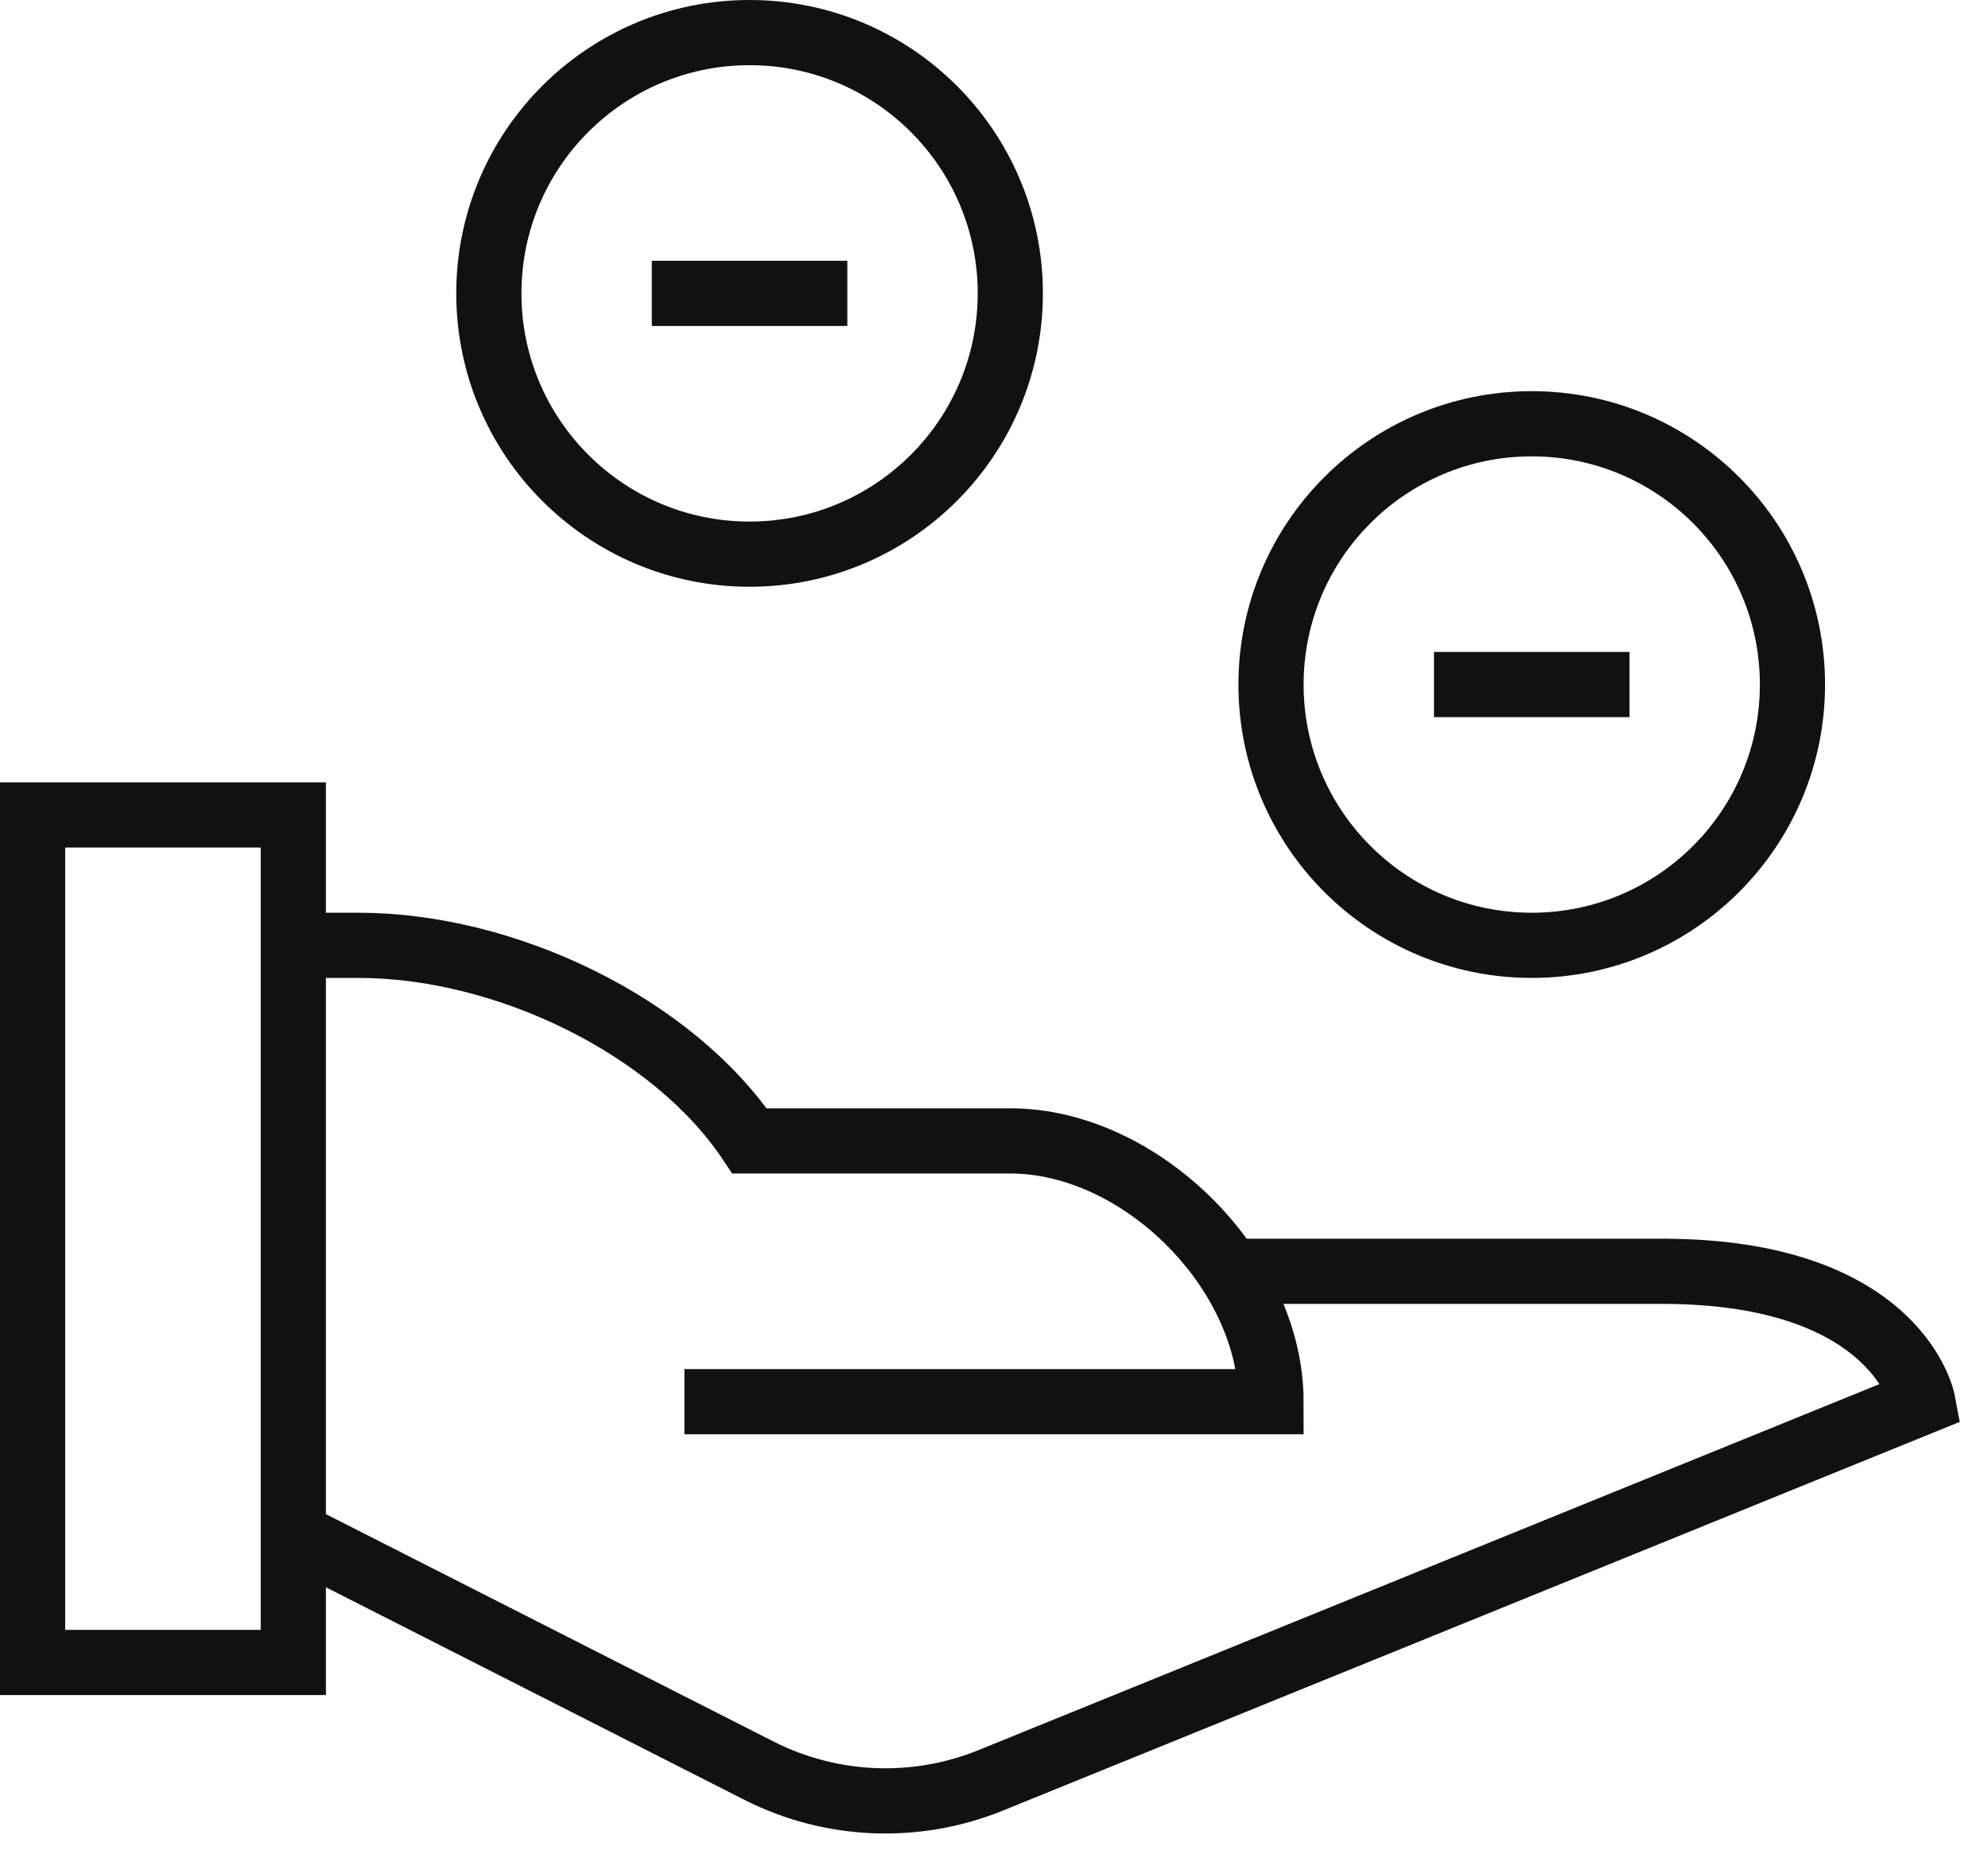
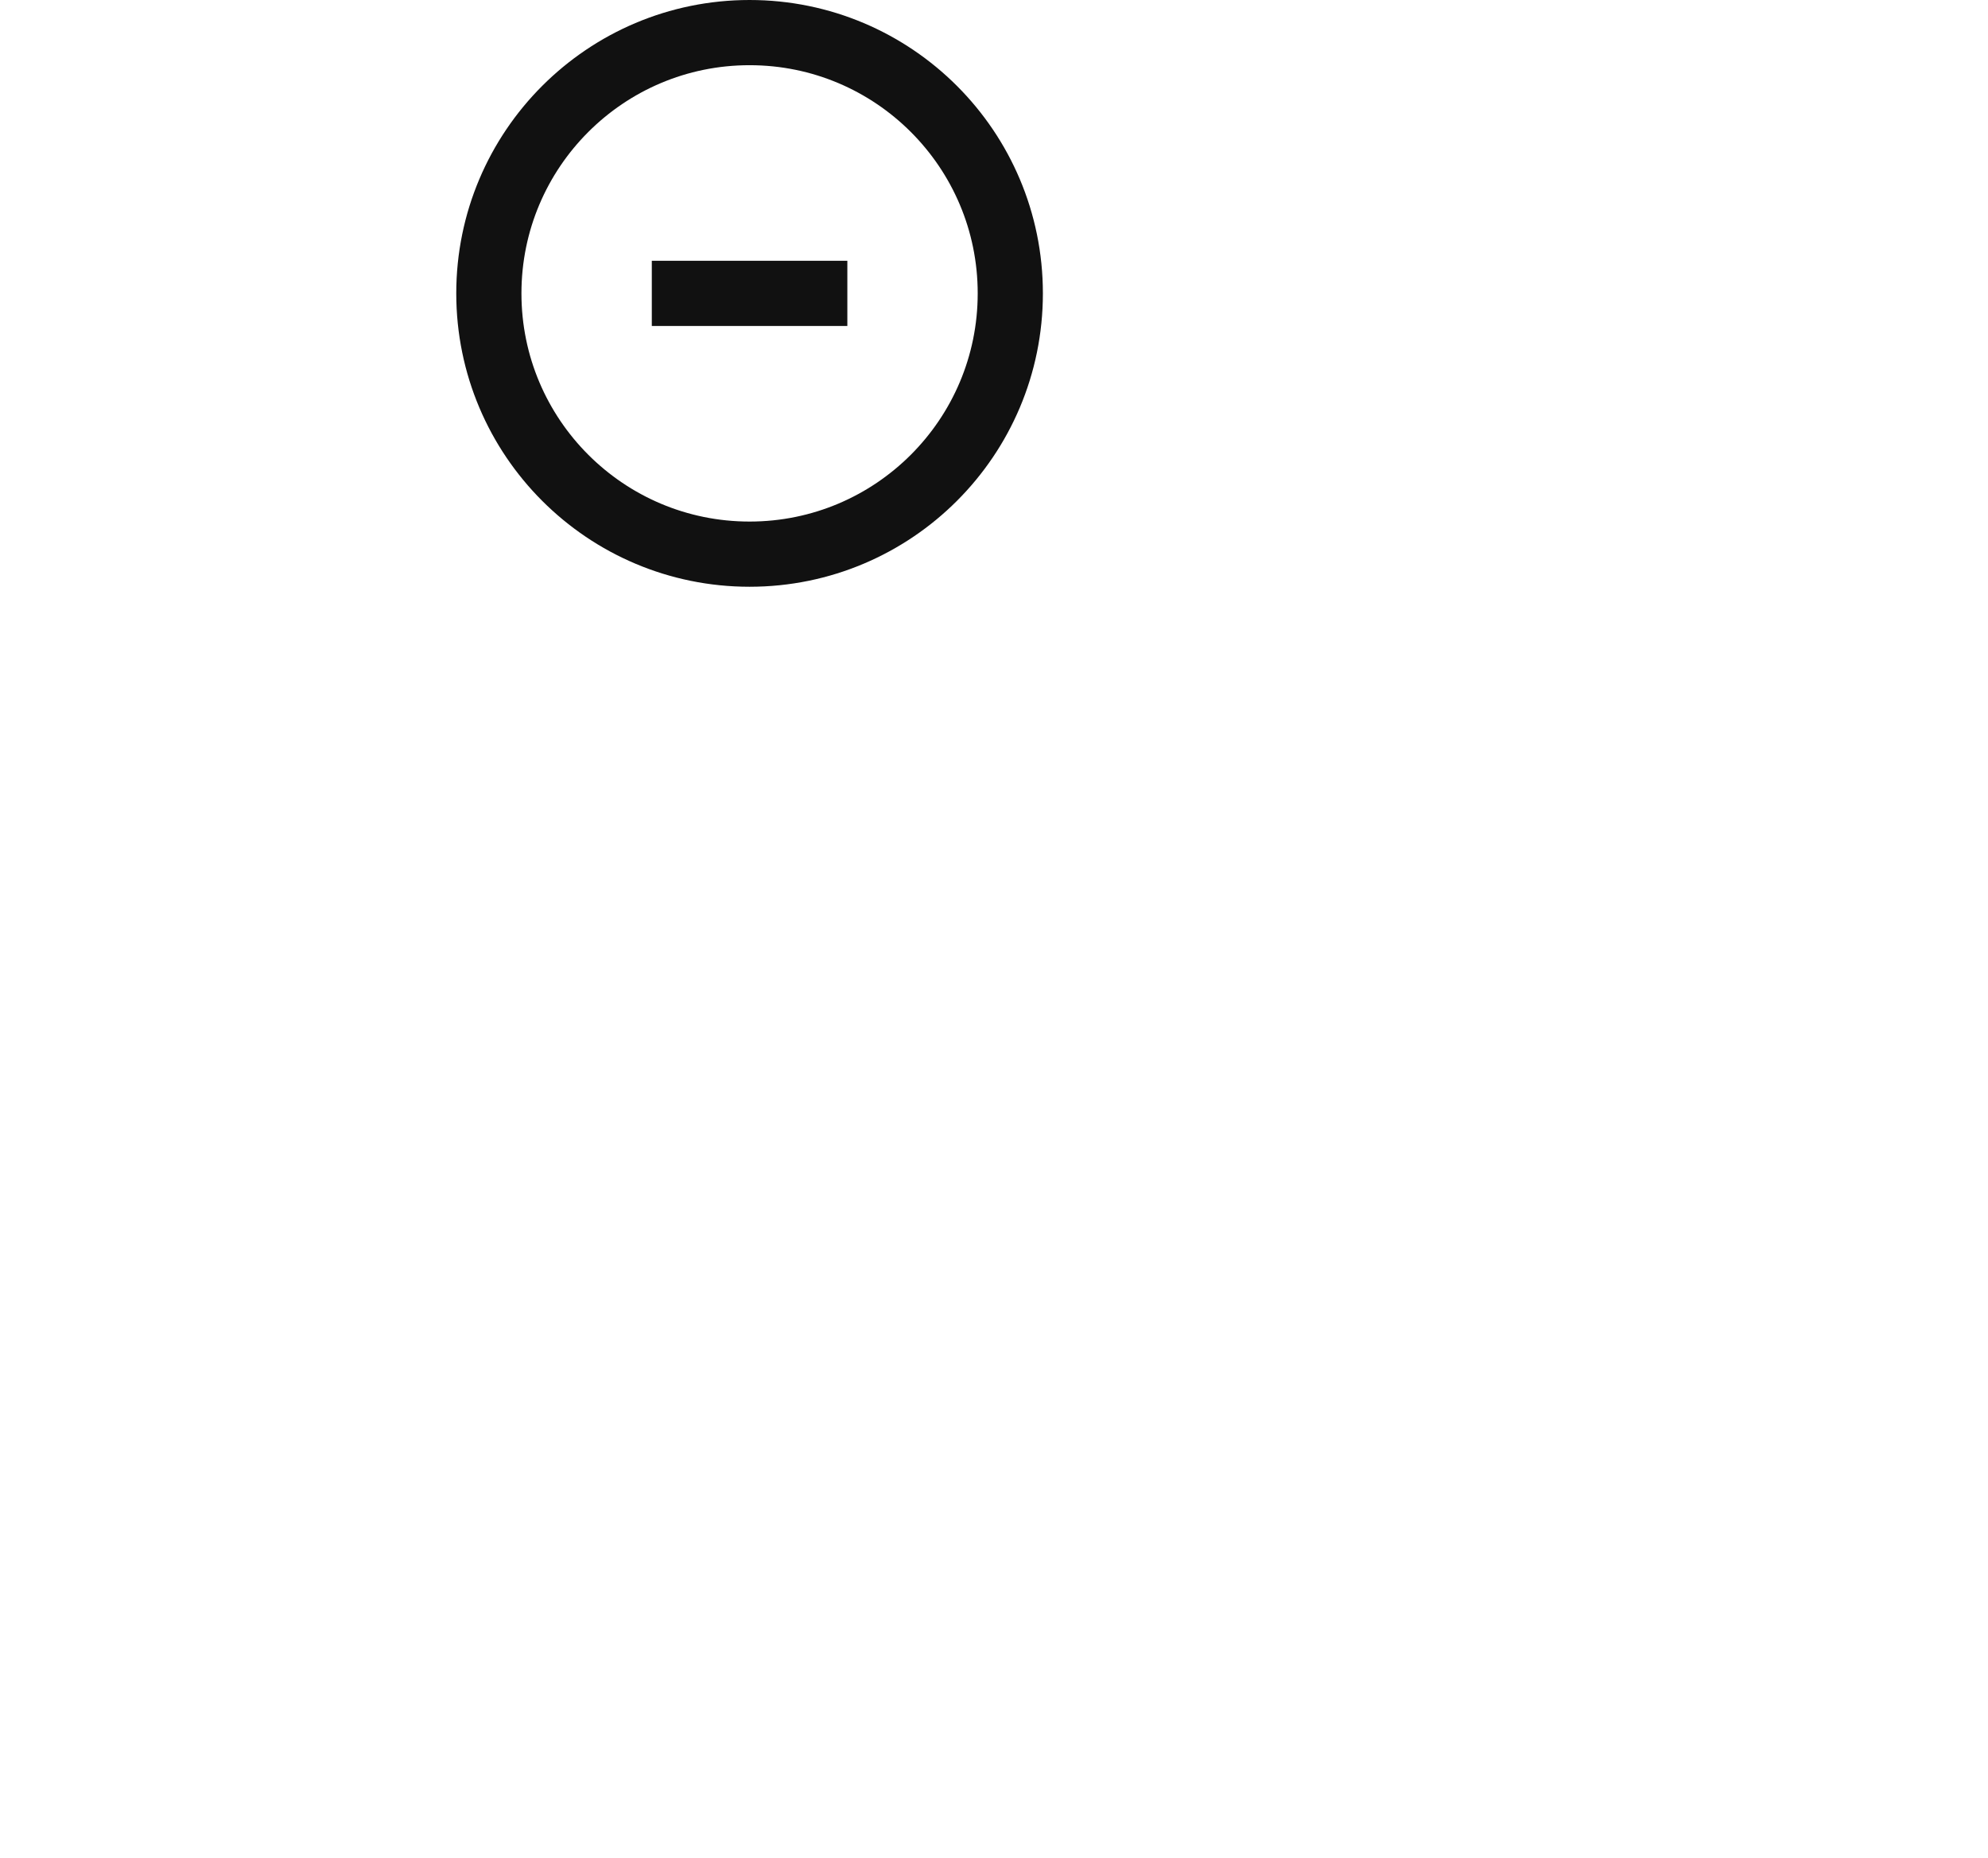
<svg xmlns="http://www.w3.org/2000/svg" width="61px" height="57px" viewBox="0 0 61 57" version="1.1">
  <title>handout</title>
  <desc>Created with Sketch.</desc>
  <g id="Design" stroke="none" stroke-width="1" fill="none" fill-rule="evenodd">
    <g id="Medlemskap" transform="translate(-589, -676)" stroke="#111111" stroke-width="2">
      <g id="handout" transform="translate(590, 677)">
-         <path d="M8,28 L10,28 C14.535,28 19.653,30.495 22,34 L30,34 C34.014,34 38,37.986 38,42 L20,42" id="Path" />
-         <path d="M36.722,38 L50,38 C57.25,38 58,42 58,42 L29.36,53.632 C27.081,54.544 24.521,54.437 22.326,53.339 L8,46.063" id="Path" />
-         <circle id="Oval" stroke-linecap="square" cx="46" cy="20" r="8" />
-         <rect id="Rectangle" stroke-linecap="square" x="0" y="24" width="8" height="26" />
        <circle id="Oval" stroke-linecap="square" cx="22" cy="8" r="8" />
        <path d="M20,8 L24,8" id="Path" stroke-linecap="square" />
-         <path d="M44,20 L48,20" id="Path" stroke-linecap="square" />
      </g>
    </g>
  </g>
</svg>